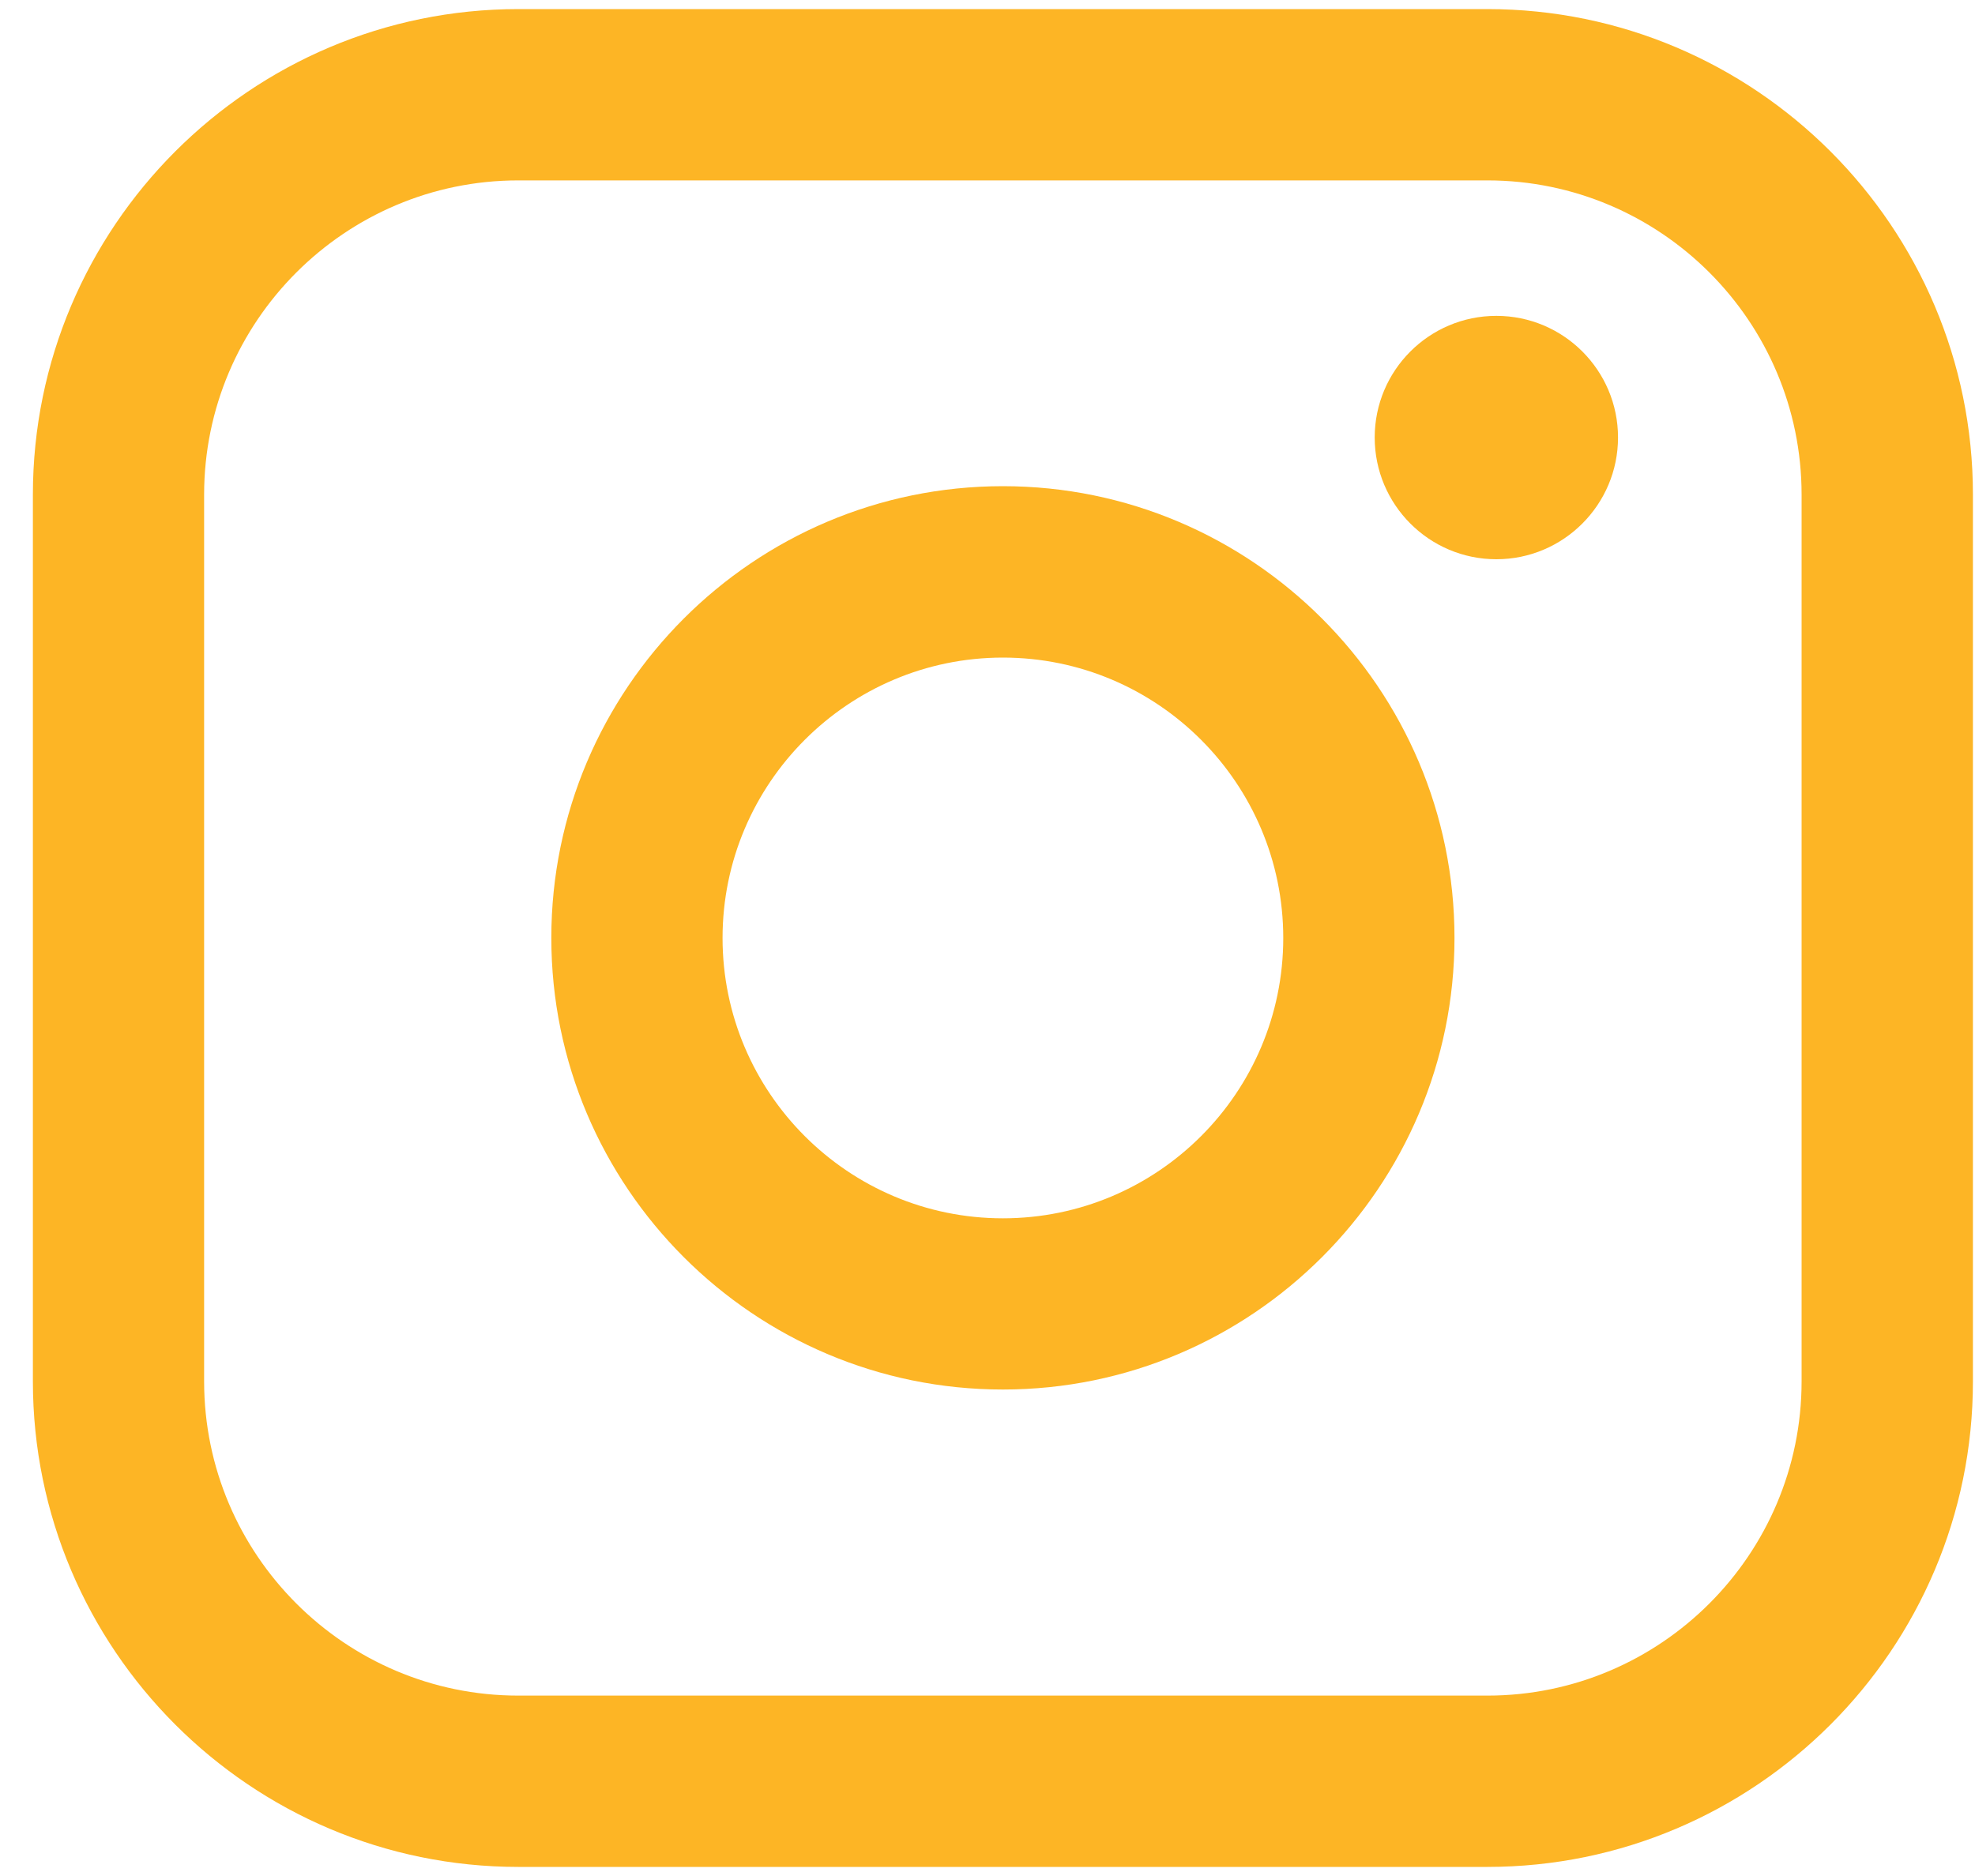
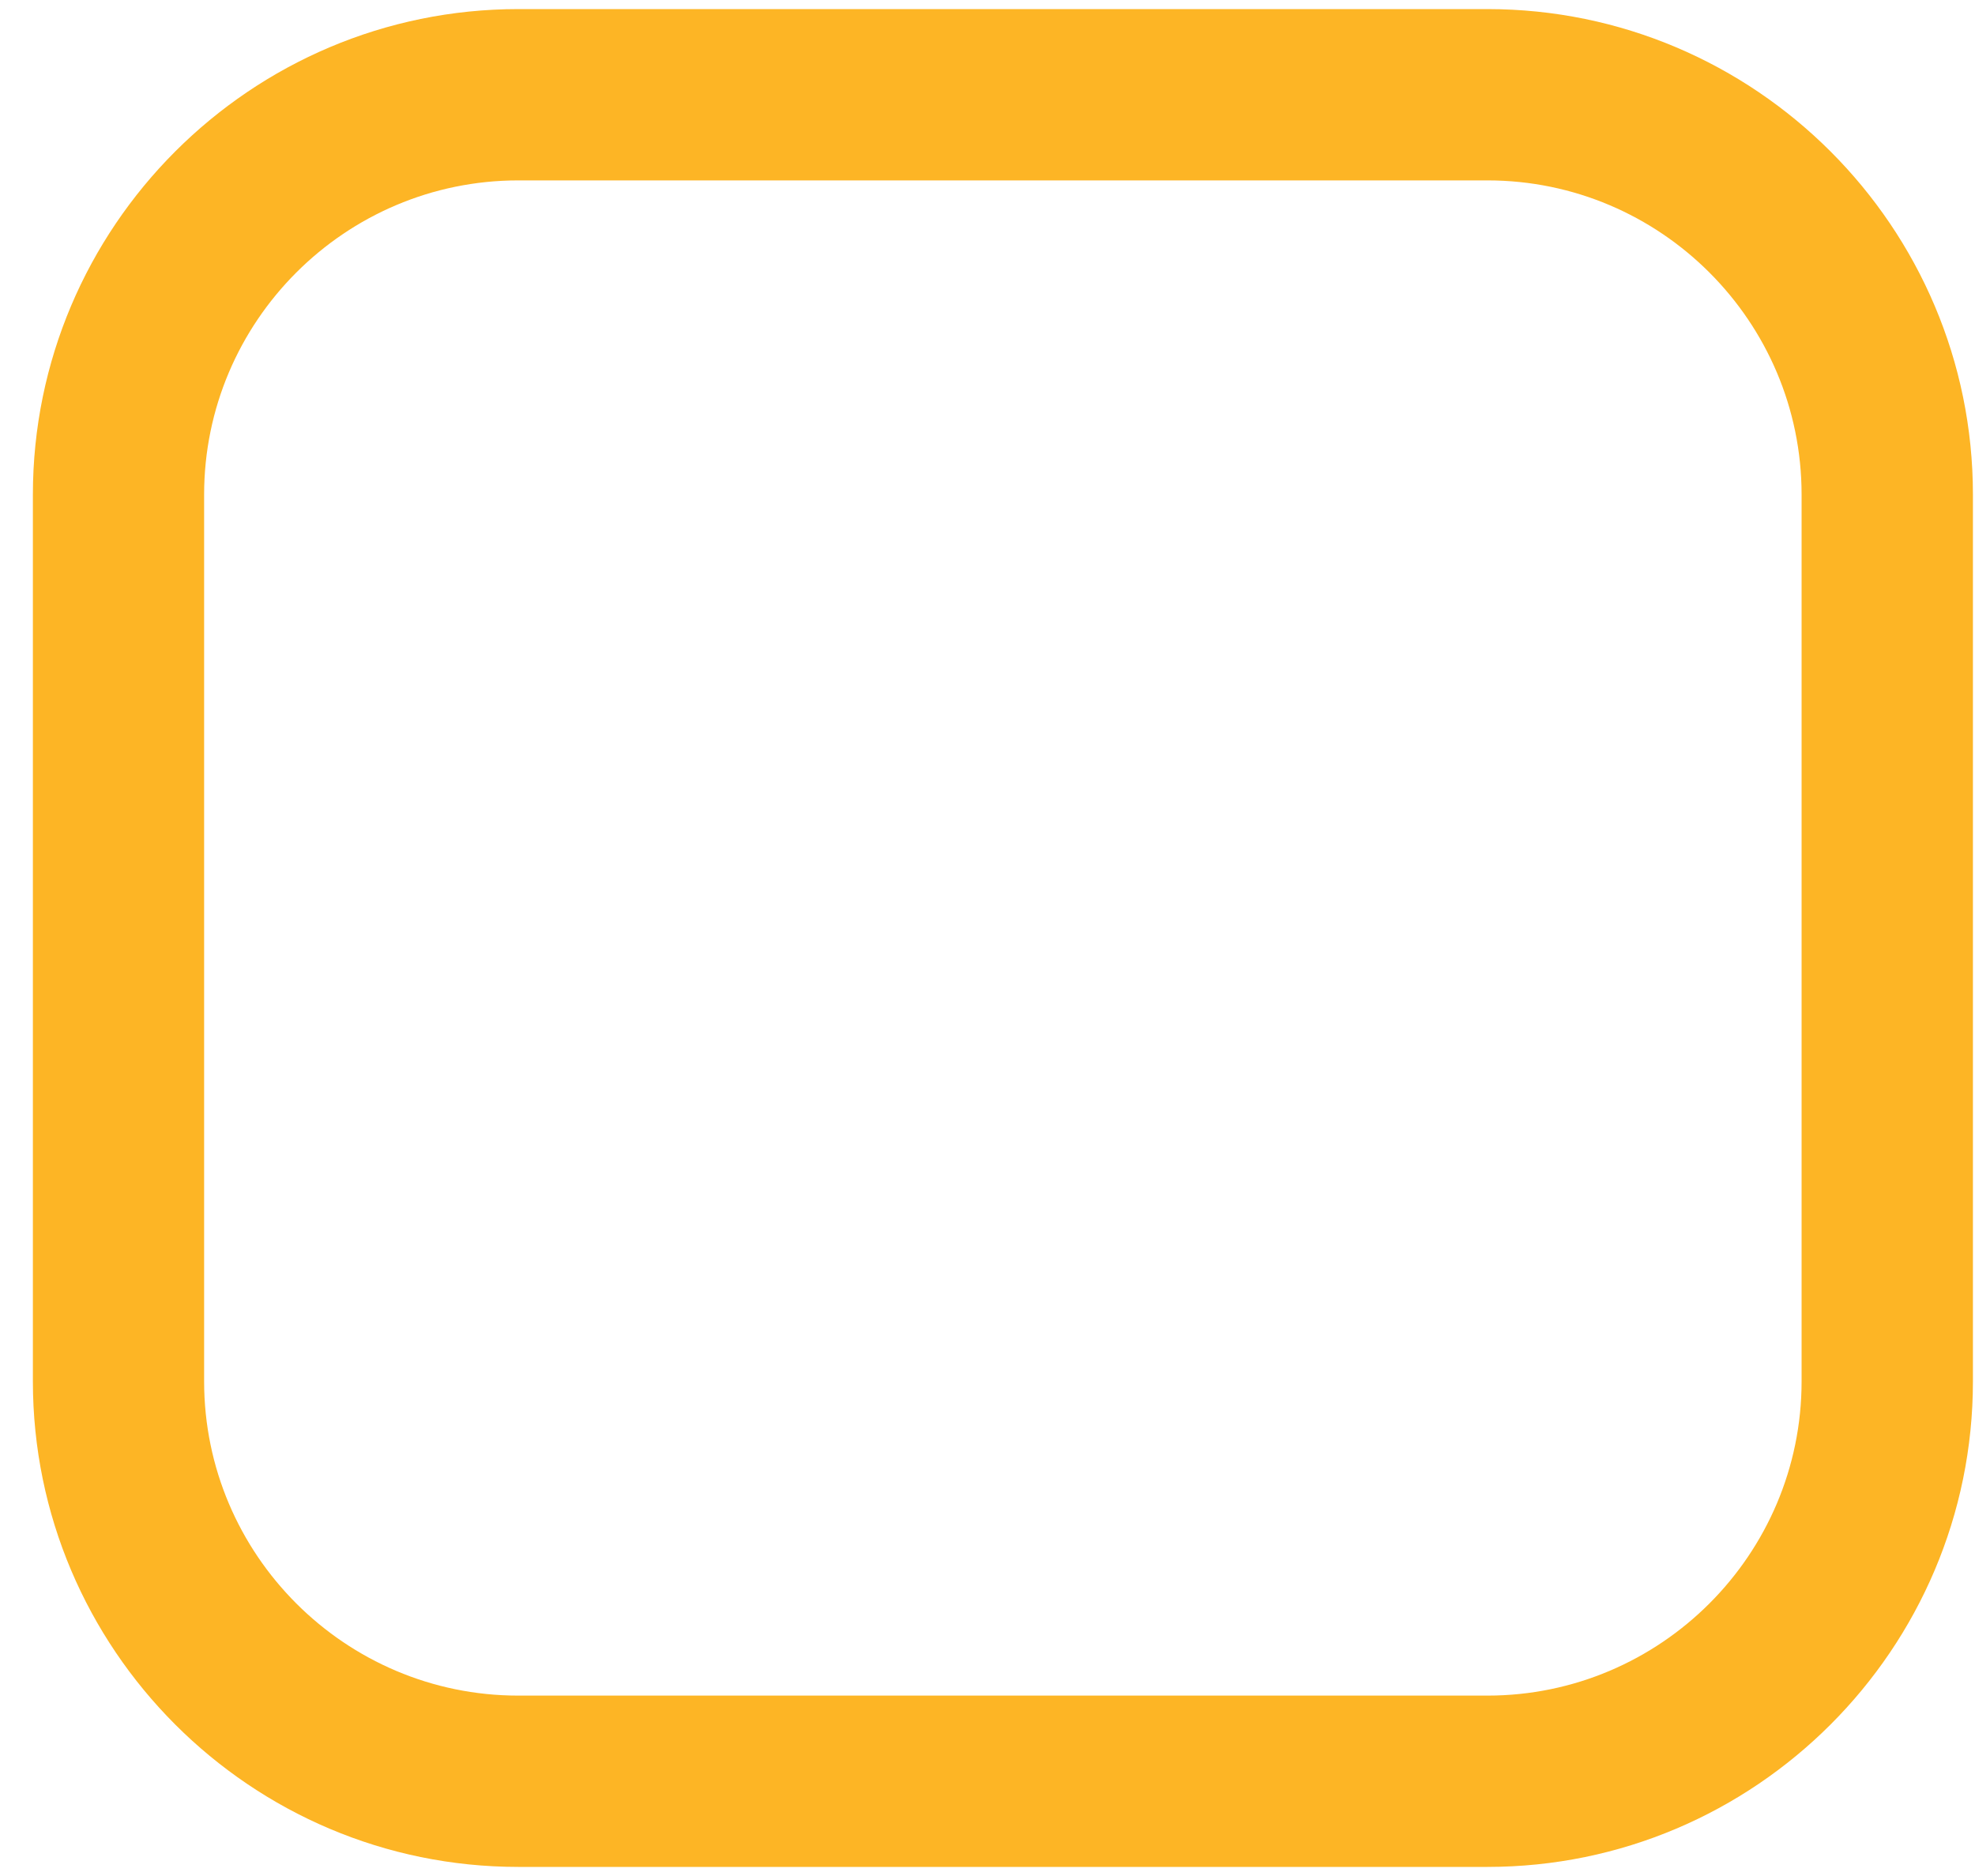
<svg xmlns="http://www.w3.org/2000/svg" width="20" height="19" viewBox="0 0 20 19" fill="none">
  <path d="M15.062 0.092H5.249C2.538 0.092 0.333 2.298 0.333 5.01V13.99C0.333 16.702 2.538 18.908 5.249 18.908H15.062C17.773 18.908 19.979 16.702 19.979 13.99V5.01C19.979 2.298 17.773 0.092 15.062 0.092ZM2.067 5.01C2.067 3.255 3.495 1.827 5.249 1.827H15.062C16.816 1.827 18.244 3.255 18.244 5.01V13.99C18.244 15.745 16.816 17.173 15.062 17.173H5.249C3.495 17.173 2.067 15.745 2.067 13.99V5.01Z" fill="#FDB525" />
-   <path d="M10.156 14.073C12.677 14.073 14.729 12.021 14.729 9.499C14.729 6.976 12.678 4.924 10.156 4.924C7.634 4.924 5.583 6.976 5.583 9.499C5.583 12.021 7.634 14.073 10.156 14.073ZM10.156 6.66C11.722 6.66 12.995 7.934 12.995 9.5C12.995 11.066 11.722 12.339 10.156 12.339C8.591 12.339 7.317 11.066 7.317 9.5C7.317 7.934 8.591 6.66 10.156 6.66Z" fill="#FDB525" />
-   <path d="M15.153 5.664C15.832 5.664 16.385 5.111 16.385 4.431C16.385 3.751 15.833 3.199 15.153 3.199C14.473 3.199 13.921 3.751 13.921 4.431C13.921 5.111 14.473 5.664 15.153 5.664Z" fill="#FDB525" />
</svg>